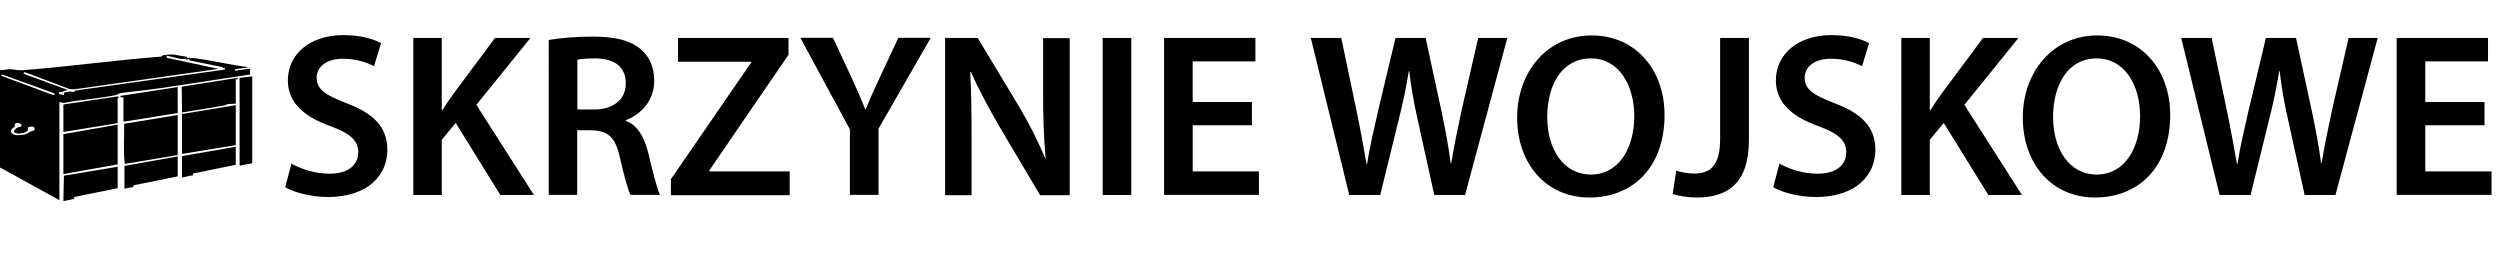
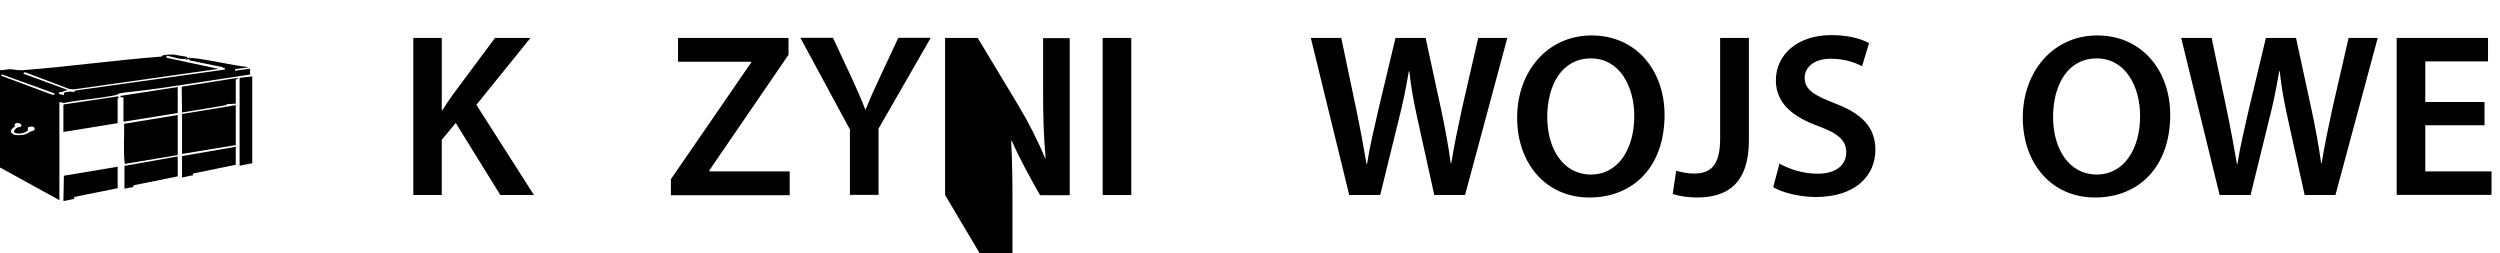
<svg xmlns="http://www.w3.org/2000/svg" id="a" width="150.25" height="15.22" viewBox="0 0 150.25 15.22">
-   <path d="M17.53,9.84c.56.32,1.4.6,2.28.6,1.11,0,1.72-.52,1.72-1.29,0-.71-.48-1.13-1.68-1.57-1.55-.56-2.55-1.39-2.55-2.75,0-1.54,1.29-2.72,3.33-2.72,1.02,0,1.78.22,2.27.48l-.42,1.39c-.34-.18-.99-.45-1.88-.45-1.09,0-1.57.59-1.57,1.13,0,.73.55,1.06,1.81,1.55,1.64.62,2.44,1.44,2.44,2.8,0,1.51-1.15,2.83-3.59,2.83-.99,0-2.03-.28-2.55-.59l.38-1.43Z" />
  <path d="M24.84,2.28h1.71v4.34h.04c.22-.36.46-.7.69-1.02l2.47-3.32h2.13l-3.25,4.02,3.46,5.42h-2.02l-2.68-4.33-.84,1.01v3.32h-1.71V2.28Z" />
-   <path d="M32.99,2.4c.64-.11,1.61-.2,2.61-.2,1.36,0,2.28.22,2.91.76.52.43.81,1.09.81,1.89,0,1.22-.83,2.05-1.71,2.37v.04c.67.25,1.08.91,1.32,1.82.29,1.18.55,2.27.74,2.63h-1.78c-.14-.28-.36-1.05-.63-2.23-.27-1.23-.71-1.62-1.7-1.65h-.87v3.88h-1.71V2.4ZM34.7,6.58h1.02c1.16,0,1.89-.62,1.89-1.56,0-1.04-.73-1.51-1.85-1.51-.55,0-.9.04-1.06.08v2.98Z" />
  <path d="M40.32,10.77l4.83-7.02v-.04h-4.4v-1.43h6.64v1.01l-4.76,6.95v.06h4.83v1.43h-7.14v-.95Z" />
  <path d="M51.08,11.72v-3.94l-2.98-5.51h1.96l1.13,2.42c.32.7.56,1.23.81,1.88h.03c.24-.6.5-1.19.83-1.88l1.13-2.42h1.95l-3.14,5.46v3.98h-1.72Z" />
-   <path d="M56.8,11.72V2.28h1.96l2.44,4.05c.63,1.05,1.18,2.14,1.61,3.17h.03c-.11-1.26-.15-2.48-.15-3.92v-3.29h1.6v9.44h-1.78l-2.46-4.15c-.6-1.04-1.23-2.2-1.7-3.26h-.04c.07,1.23.08,2.48.08,4.03v3.38h-1.58Z" />
+   <path d="M56.8,11.72V2.28h1.96l2.44,4.05c.63,1.05,1.18,2.14,1.61,3.17h.03c-.11-1.26-.15-2.48-.15-3.92v-3.29h1.6v9.44h-1.78c-.6-1.04-1.23-2.2-1.7-3.26h-.04c.07,1.23.08,2.48.08,4.03v3.38h-1.58Z" />
  <path d="M67.99,2.28v9.44h-1.72V2.28h1.72Z" />
-   <path d="M75.24,7.53h-3.56v2.77h3.98v1.41h-5.7V2.28h5.49v1.41h-3.77v2.44h3.56v1.4Z" />
  <path d="M81.09,11.72l-2.31-9.44h1.83l.9,4.29c.24,1.15.46,2.35.62,3.29h.03c.15-1,.42-2.12.69-3.31l1.02-4.27h1.81l.94,4.34c.24,1.12.43,2.17.57,3.19h.03c.17-1.04.39-2.11.64-3.26l.98-4.27h1.75l-2.54,9.44h-1.85l-.98-4.44c-.24-1.08-.41-1.98-.52-3h-.03c-.17,1.01-.35,1.92-.63,3l-1.09,4.44h-1.86Z" />
  <path d="M100.04,6.9c0,3.17-1.92,4.97-4.52,4.97s-4.34-2.03-4.34-4.8,1.82-4.94,4.48-4.94,4.38,2.09,4.38,4.78ZM92.99,7.04c0,1.92.97,3.45,2.62,3.45s2.61-1.54,2.61-3.52c0-1.78-.88-3.46-2.61-3.46s-2.62,1.58-2.62,3.53Z" />
  <path d="M103.39,2.28h1.72v6.12c0,2.61-1.26,3.47-3.14,3.47-.48,0-1.08-.08-1.44-.22l.21-1.39c.28.08.66.17,1.06.17.98,0,1.58-.45,1.58-2.09V2.28Z" />
  <path d="M106.96,9.84c.56.32,1.4.6,2.28.6,1.11,0,1.72-.52,1.72-1.29,0-.71-.48-1.13-1.68-1.57-1.55-.56-2.55-1.39-2.55-2.75,0-1.54,1.29-2.72,3.33-2.72,1.02,0,1.78.22,2.27.48l-.42,1.39c-.34-.18-.99-.45-1.88-.45-1.09,0-1.57.59-1.57,1.13,0,.73.55,1.06,1.81,1.55,1.64.62,2.44,1.44,2.44,2.8,0,1.51-1.15,2.83-3.59,2.83-1,0-2.03-.28-2.55-.59l.38-1.43Z" />
-   <path d="M114.27,2.28h1.71v4.34h.04c.22-.36.46-.7.69-1.02l2.47-3.32h2.13l-3.25,4.02,3.46,5.42h-2.02l-2.68-4.33-.84,1.01v3.32h-1.71V2.28Z" />
  <path d="M130.43,6.9c0,3.17-1.92,4.97-4.52,4.97s-4.34-2.03-4.34-4.8,1.82-4.94,4.48-4.94,4.38,2.09,4.38,4.78ZM123.39,7.04c0,1.92.97,3.45,2.62,3.45s2.61-1.54,2.61-3.52c0-1.78-.88-3.46-2.61-3.46s-2.62,1.58-2.62,3.53Z" />
  <path d="M133.4,11.72l-2.31-9.44h1.83l.9,4.29c.24,1.15.46,2.35.62,3.29h.03c.15-1,.42-2.12.69-3.31l1.02-4.27h1.81l.94,4.34c.24,1.12.43,2.17.57,3.19h.03c.17-1.04.39-2.11.64-3.26l.98-4.27h1.75l-2.54,9.44h-1.85l-.98-4.44c-.24-1.08-.41-1.98-.52-3h-.03c-.17,1.01-.35,1.92-.63,3l-1.09,4.44h-1.86Z" />
  <path d="M149.32,7.53h-3.56v2.77h3.98v1.41h-5.7V2.28h5.49v1.41h-3.77v2.44h3.56v1.4Z" />
  <path d="M10.38,3.27l.88.15-.03.09.16-.06.02.06s.09-.03.14-.03c1.14.13,2.28.43,3.42.56l-.85.12v.09s.91-.12.91-.12v.35c-1.16.17-2.32.35-3.48.53-1.23.19-2.46.38-3.69.51-.19.02-.49.05-.67.09-.07.02-.08.07-.22.1-1.01.22-2.11.27-3.13.48l-.27-.06v5.9s-3.58-1.97-3.58-1.97v-5.84c.19,0,.39-.05.57-.06.29,0,.47.08.79.06,2.79-.21,5.57-.61,8.36-.82.1-.11.14-.1.29-.09l.07-.03h.29ZM11.2,3.53c-.37.07-.8-.12-1.17-.18l-.03.12,3.14.67-8.7,1.23-.27-.02-2.64-1h-.09s-.03.08-.03.08l2.64.97c-.03.06-.15.04-.21.06-.02,0-.02.05-.05.05-.07.02-.16.03-.24.03v.11s.29.06.29.06l.02-.15s.3-.06.35-.06c.16,0,.2.09.32-.06l8.99-1.26-.03-.12c-.11.07-.07-.02-.13-.03l-1.97-.4-.02-.09-.18.06v-.09ZM3.29,5.62L.11,4.47l-.05.08,3.1,1.15h.09s.03-.08.03-.08ZM.72,8.01c.12.14.43.12.61.1.27-.02.31-.1.52-.21.11-.05.28-.03.22-.21-.03-.11-.34-.1-.39-.02-.03.06.02.11,0,.16-.12.17-.71.3-.85.09.04-.11.12-.21.23-.26.08-.03.21,0,.23-.12.01-.13-.29-.21-.39-.09-.06.07.02.14,0,.16,0,0-.06.02-.09.05-.11.1-.23.21-.1.35Z" />
  <path d="M3.81,12.07l.03-1.51,3.23-.54v1.29c-.87.19-1.74.34-2.61.53v.11s-.56.12-.56.12h-.09Z" />
  <polygon points="15.16 4.59 15.16 9.81 14.4 9.96 14.4 4.68 15.16 4.59" />
-   <polygon points="7.07 7.49 7.07 9.88 3.81 10.46 3.81 8.06 7.07 7.49" />
  <path d="M10.68,6.91v2.41l-3.18.53c-.1-.79-.02-1.61-.04-2.41l3.23-.53Z" />
  <polygon points="14.17 6.32 14.17 8.72 10.94 9.25 10.94 6.85 14.17 6.32" />
  <polygon points="3.81 6.3 3.86 6.27 7.11 5.79 7.13 5.86 7.07 5.92 7.07 7.4 3.81 7.93 3.81 6.3" />
  <polygon points="10.68 5.23 10.68 6.79 7.47 7.31 7.42 7.27 7.42 5.85 7.24 5.85 7.25 5.76 10.68 5.23" />
  <polygon points="14.17 6.23 13.63 6.26 13.59 6.32 10.94 6.76 10.92 5.21 14.27 4.68 14.29 4.76 14.17 4.76 14.17 6.23" />
  <polygon points="10.68 10.6 8.05 11.13 7.99 11.24 7.48 11.34 7.48 9.97 10.68 9.4 10.68 10.6" />
  <path d="M14.17,9.9l-2.57.53c0,.18-.04.1-.17.13-.16.04-.33.07-.49.11v-1.29l3.23-.56v1.09Z" />
</svg>